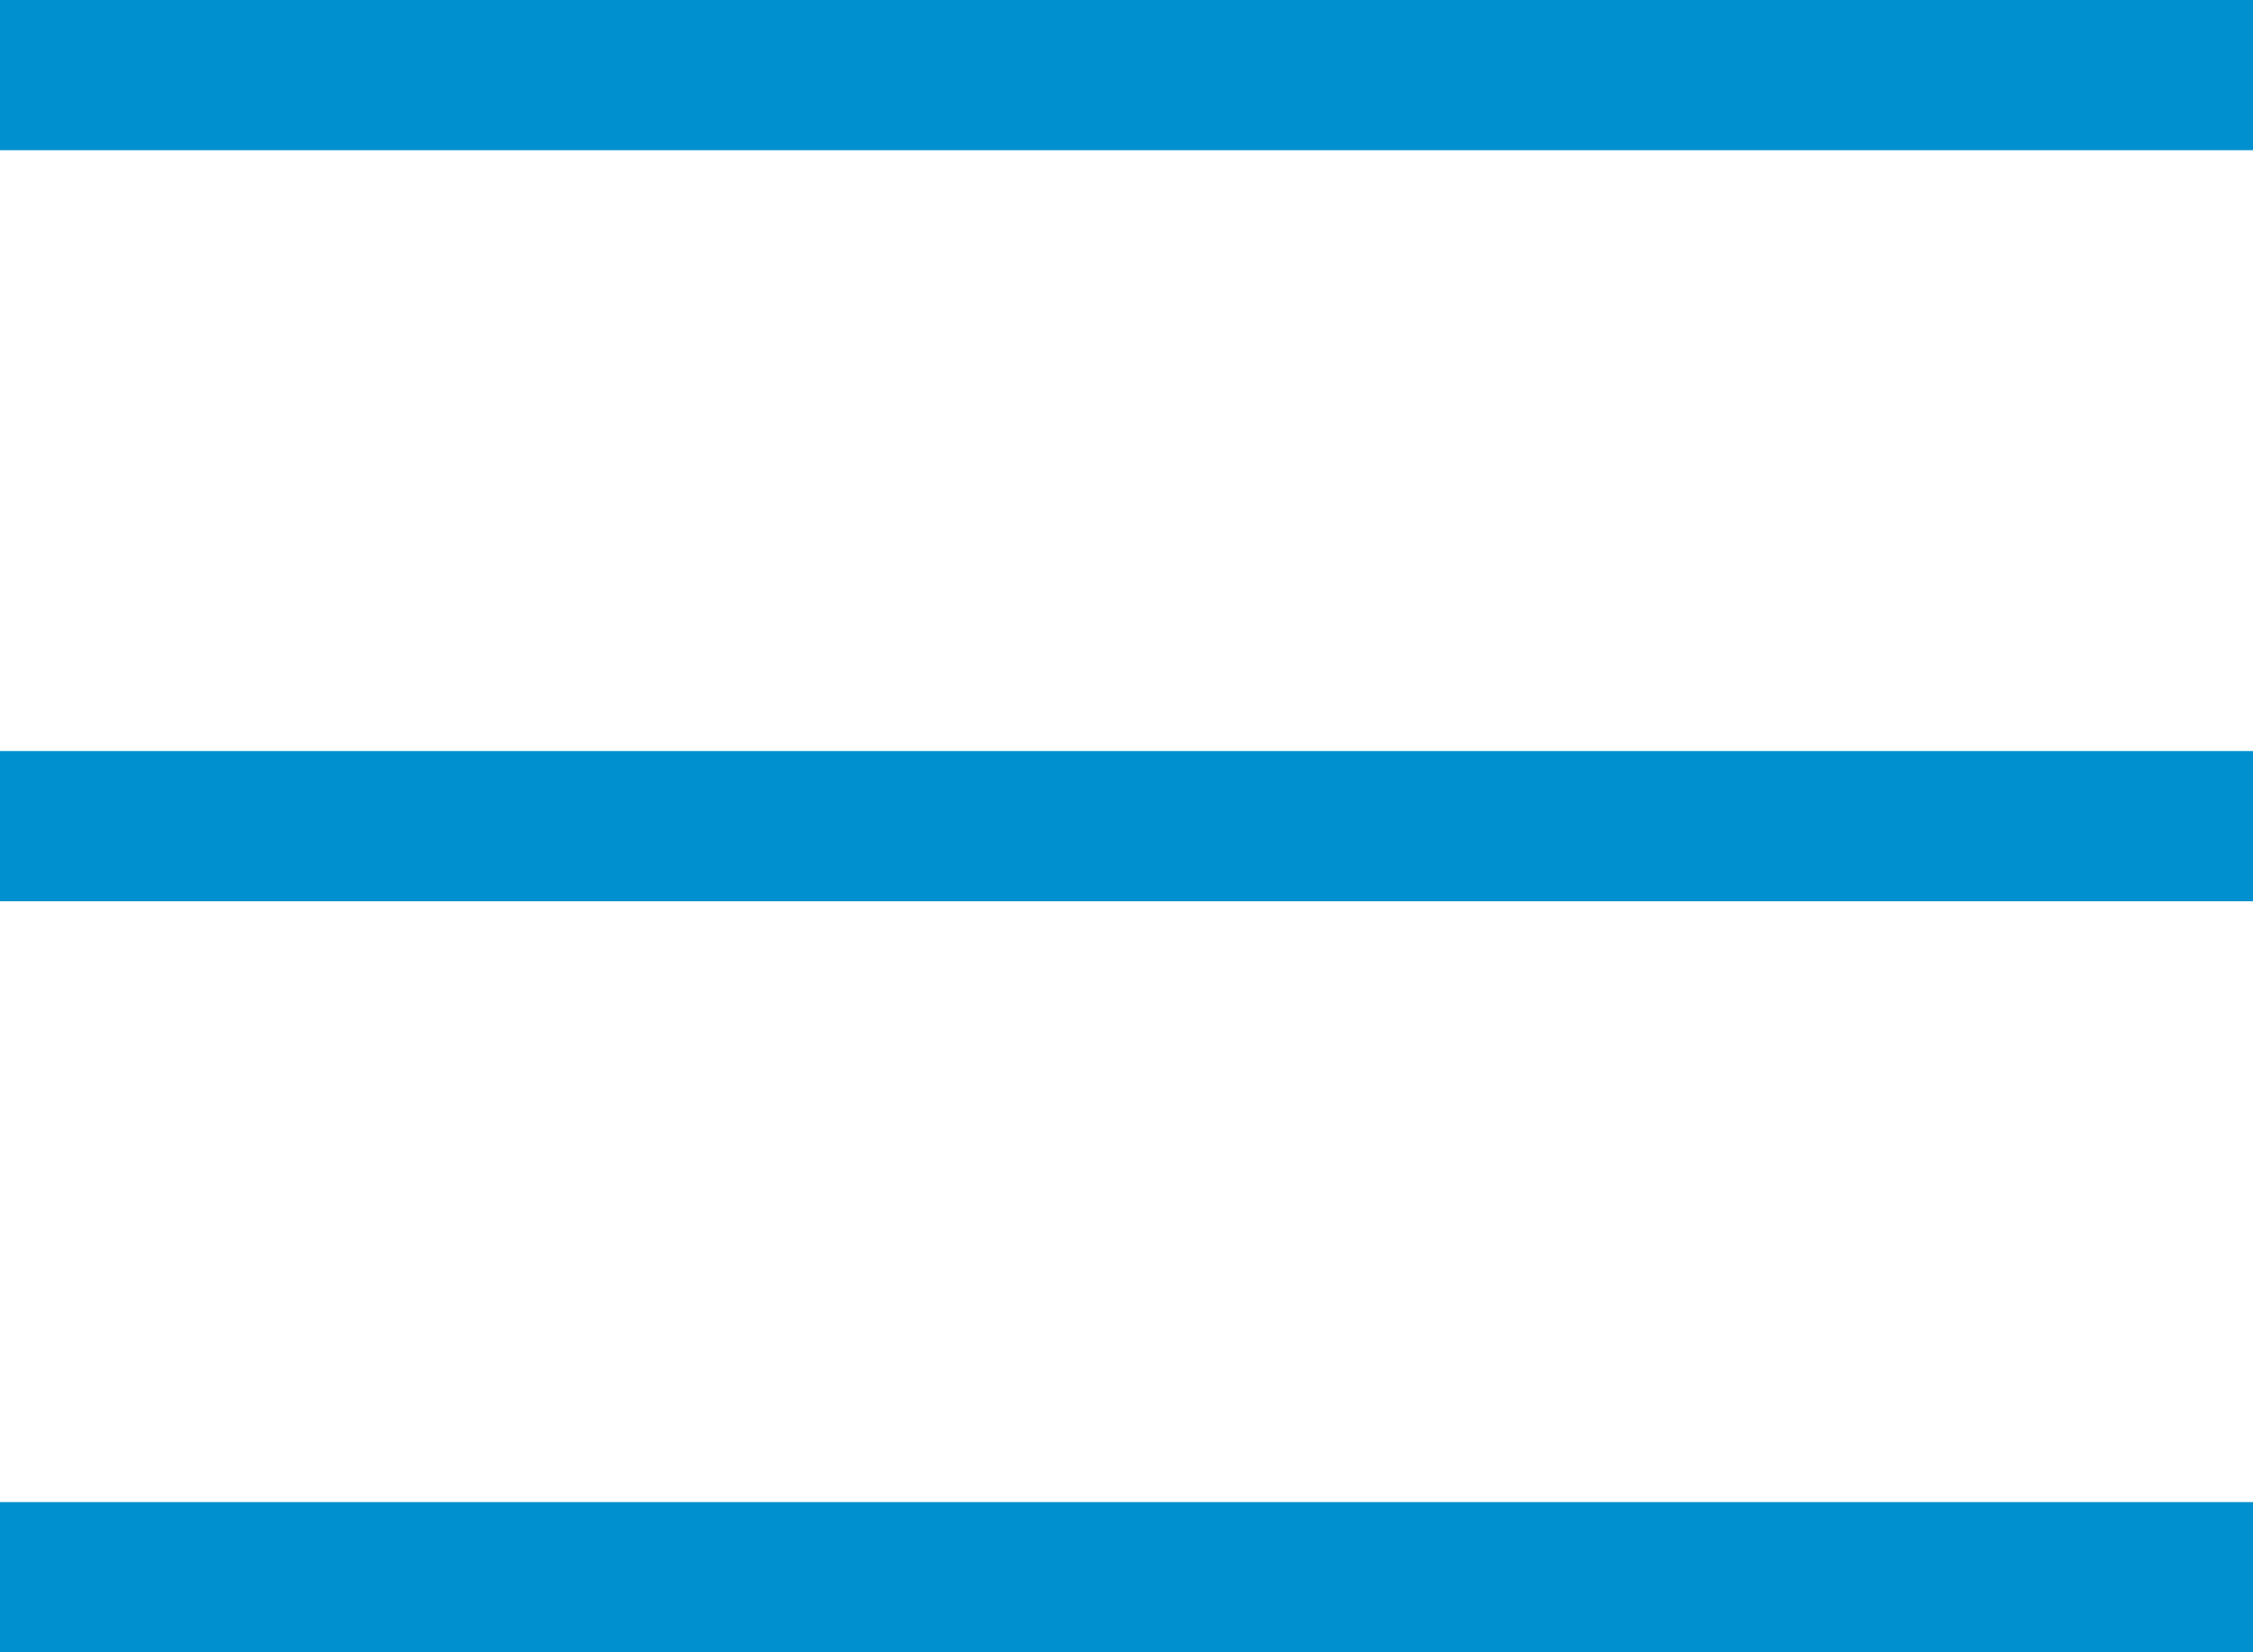
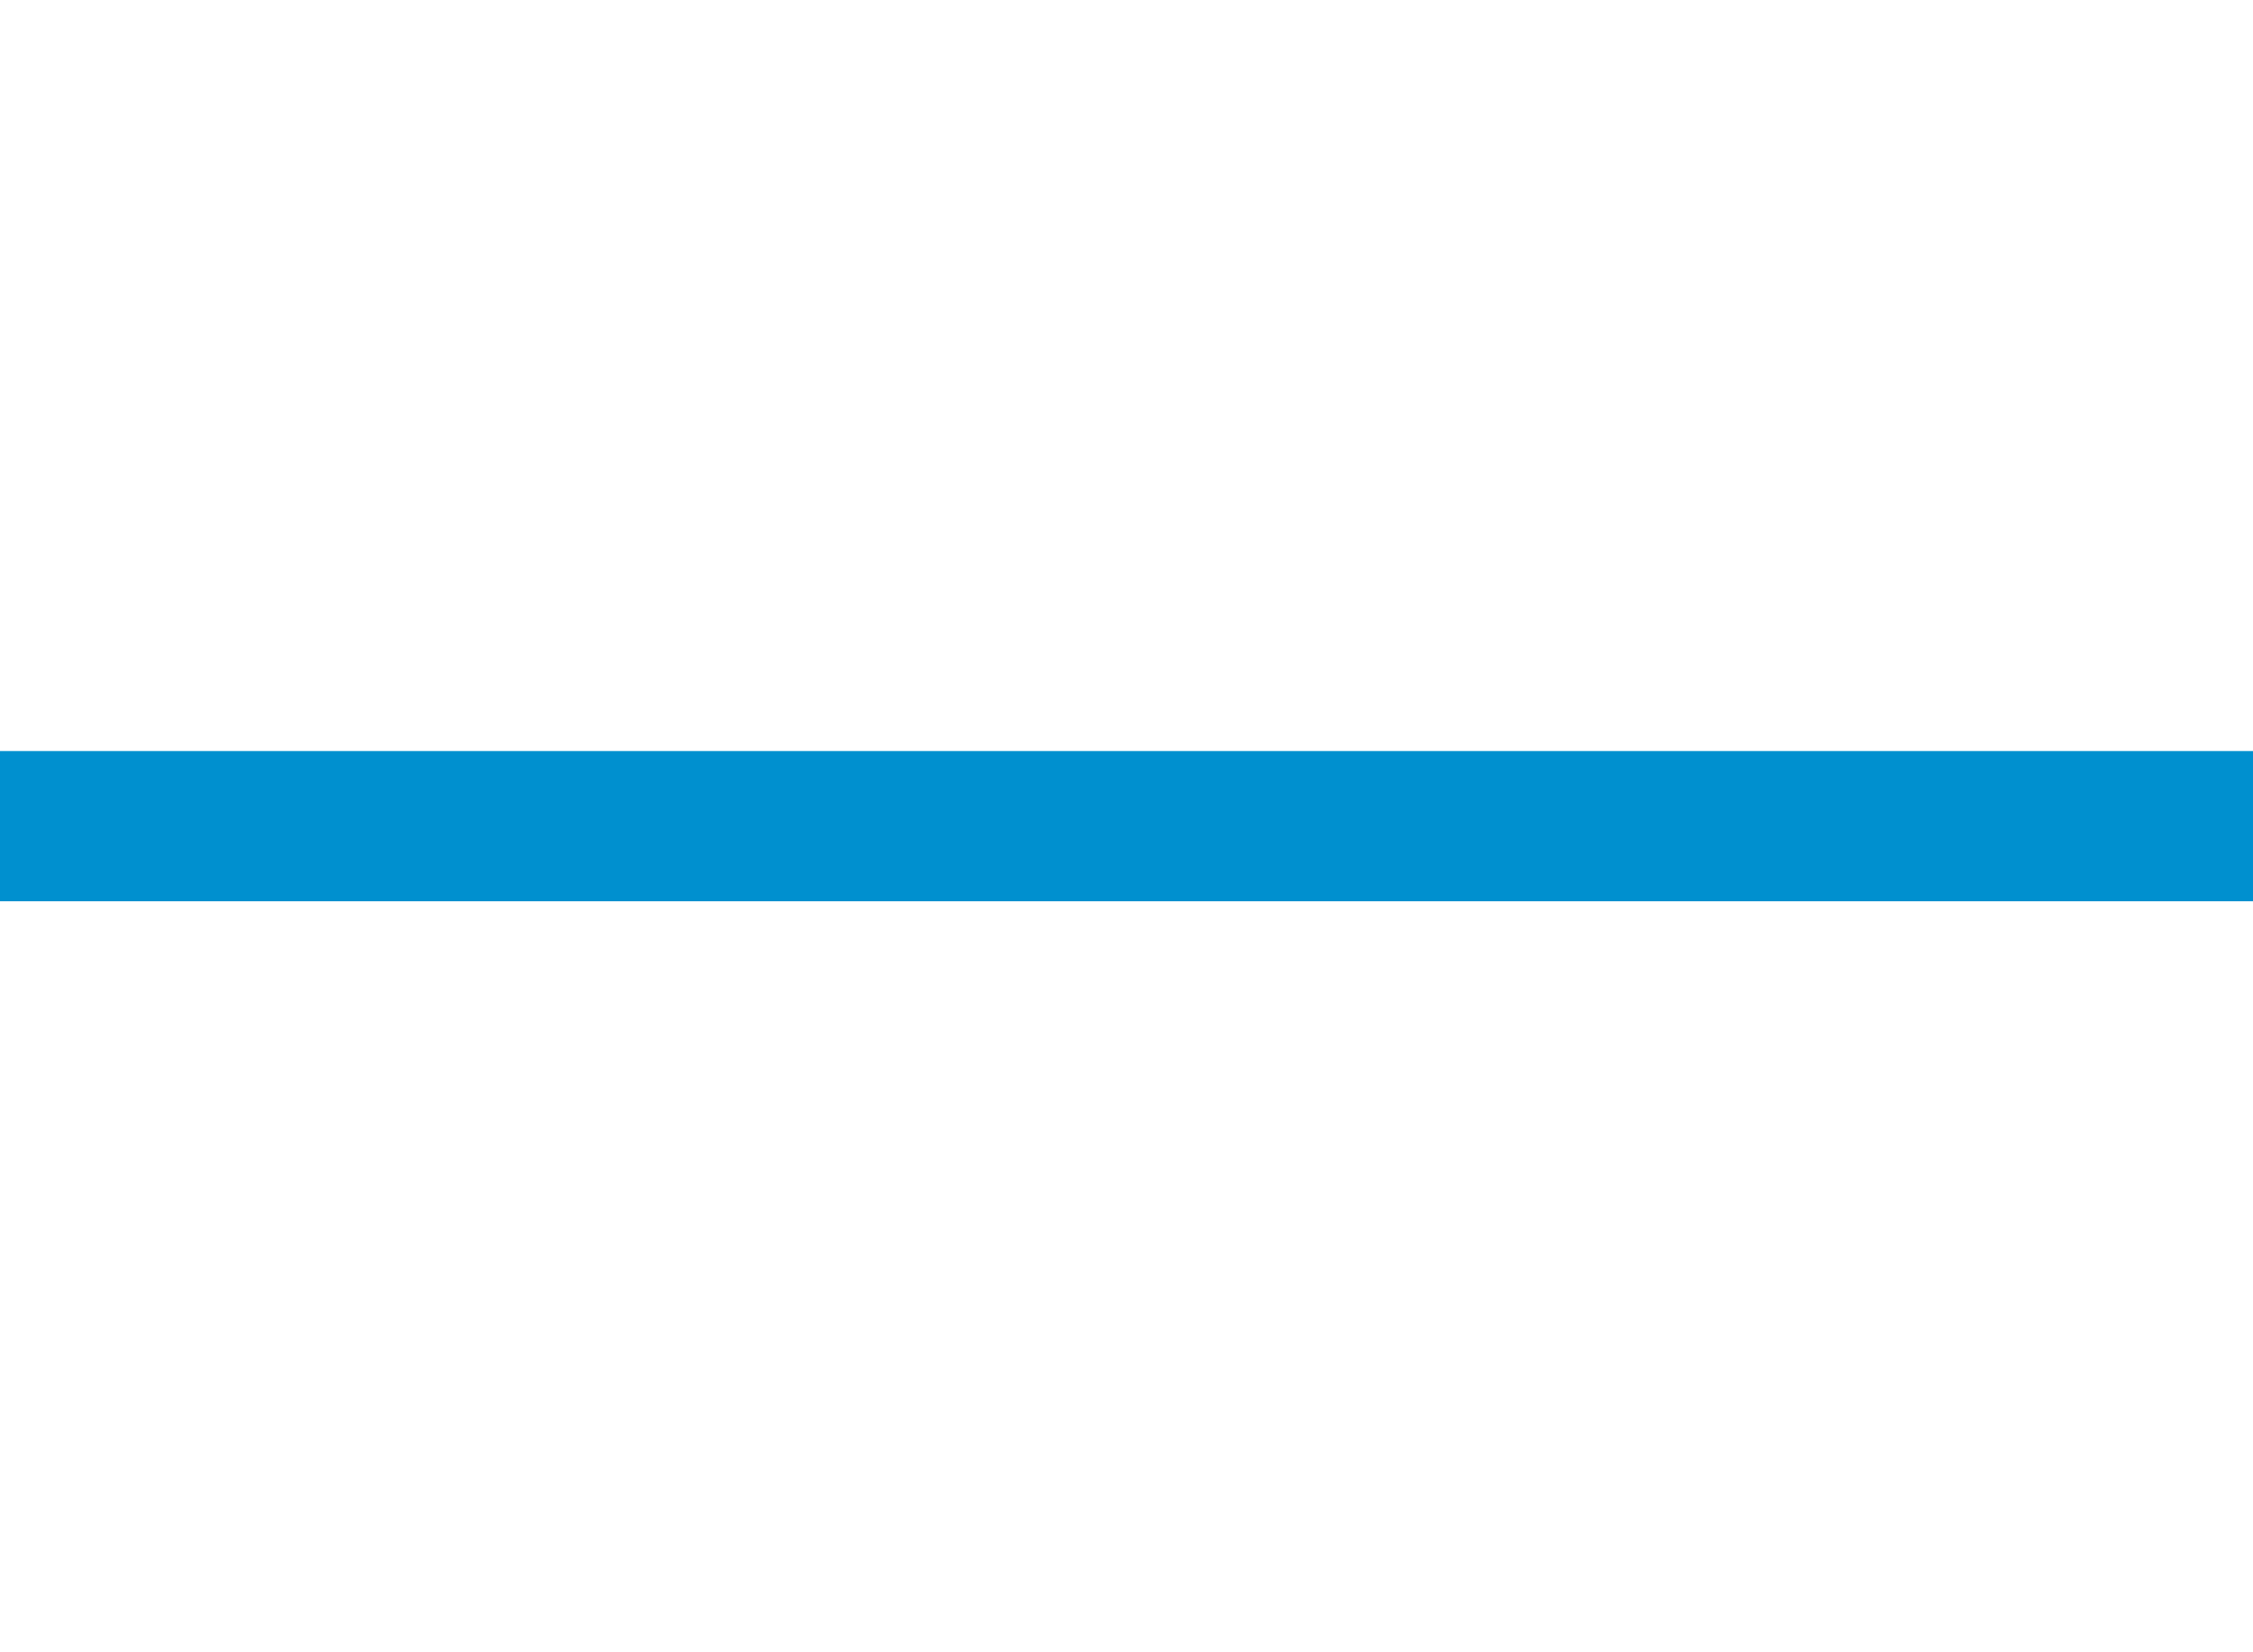
<svg xmlns="http://www.w3.org/2000/svg" width="30" height="22" viewBox="0 0 30 22" fill="none">
-   <rect width="30" height="2" fill="#0090CF" />
  <rect y="10" width="30" height="2" fill="#0090CF" />
-   <rect y="20" width="30" height="2" fill="#0090CF" />
</svg>